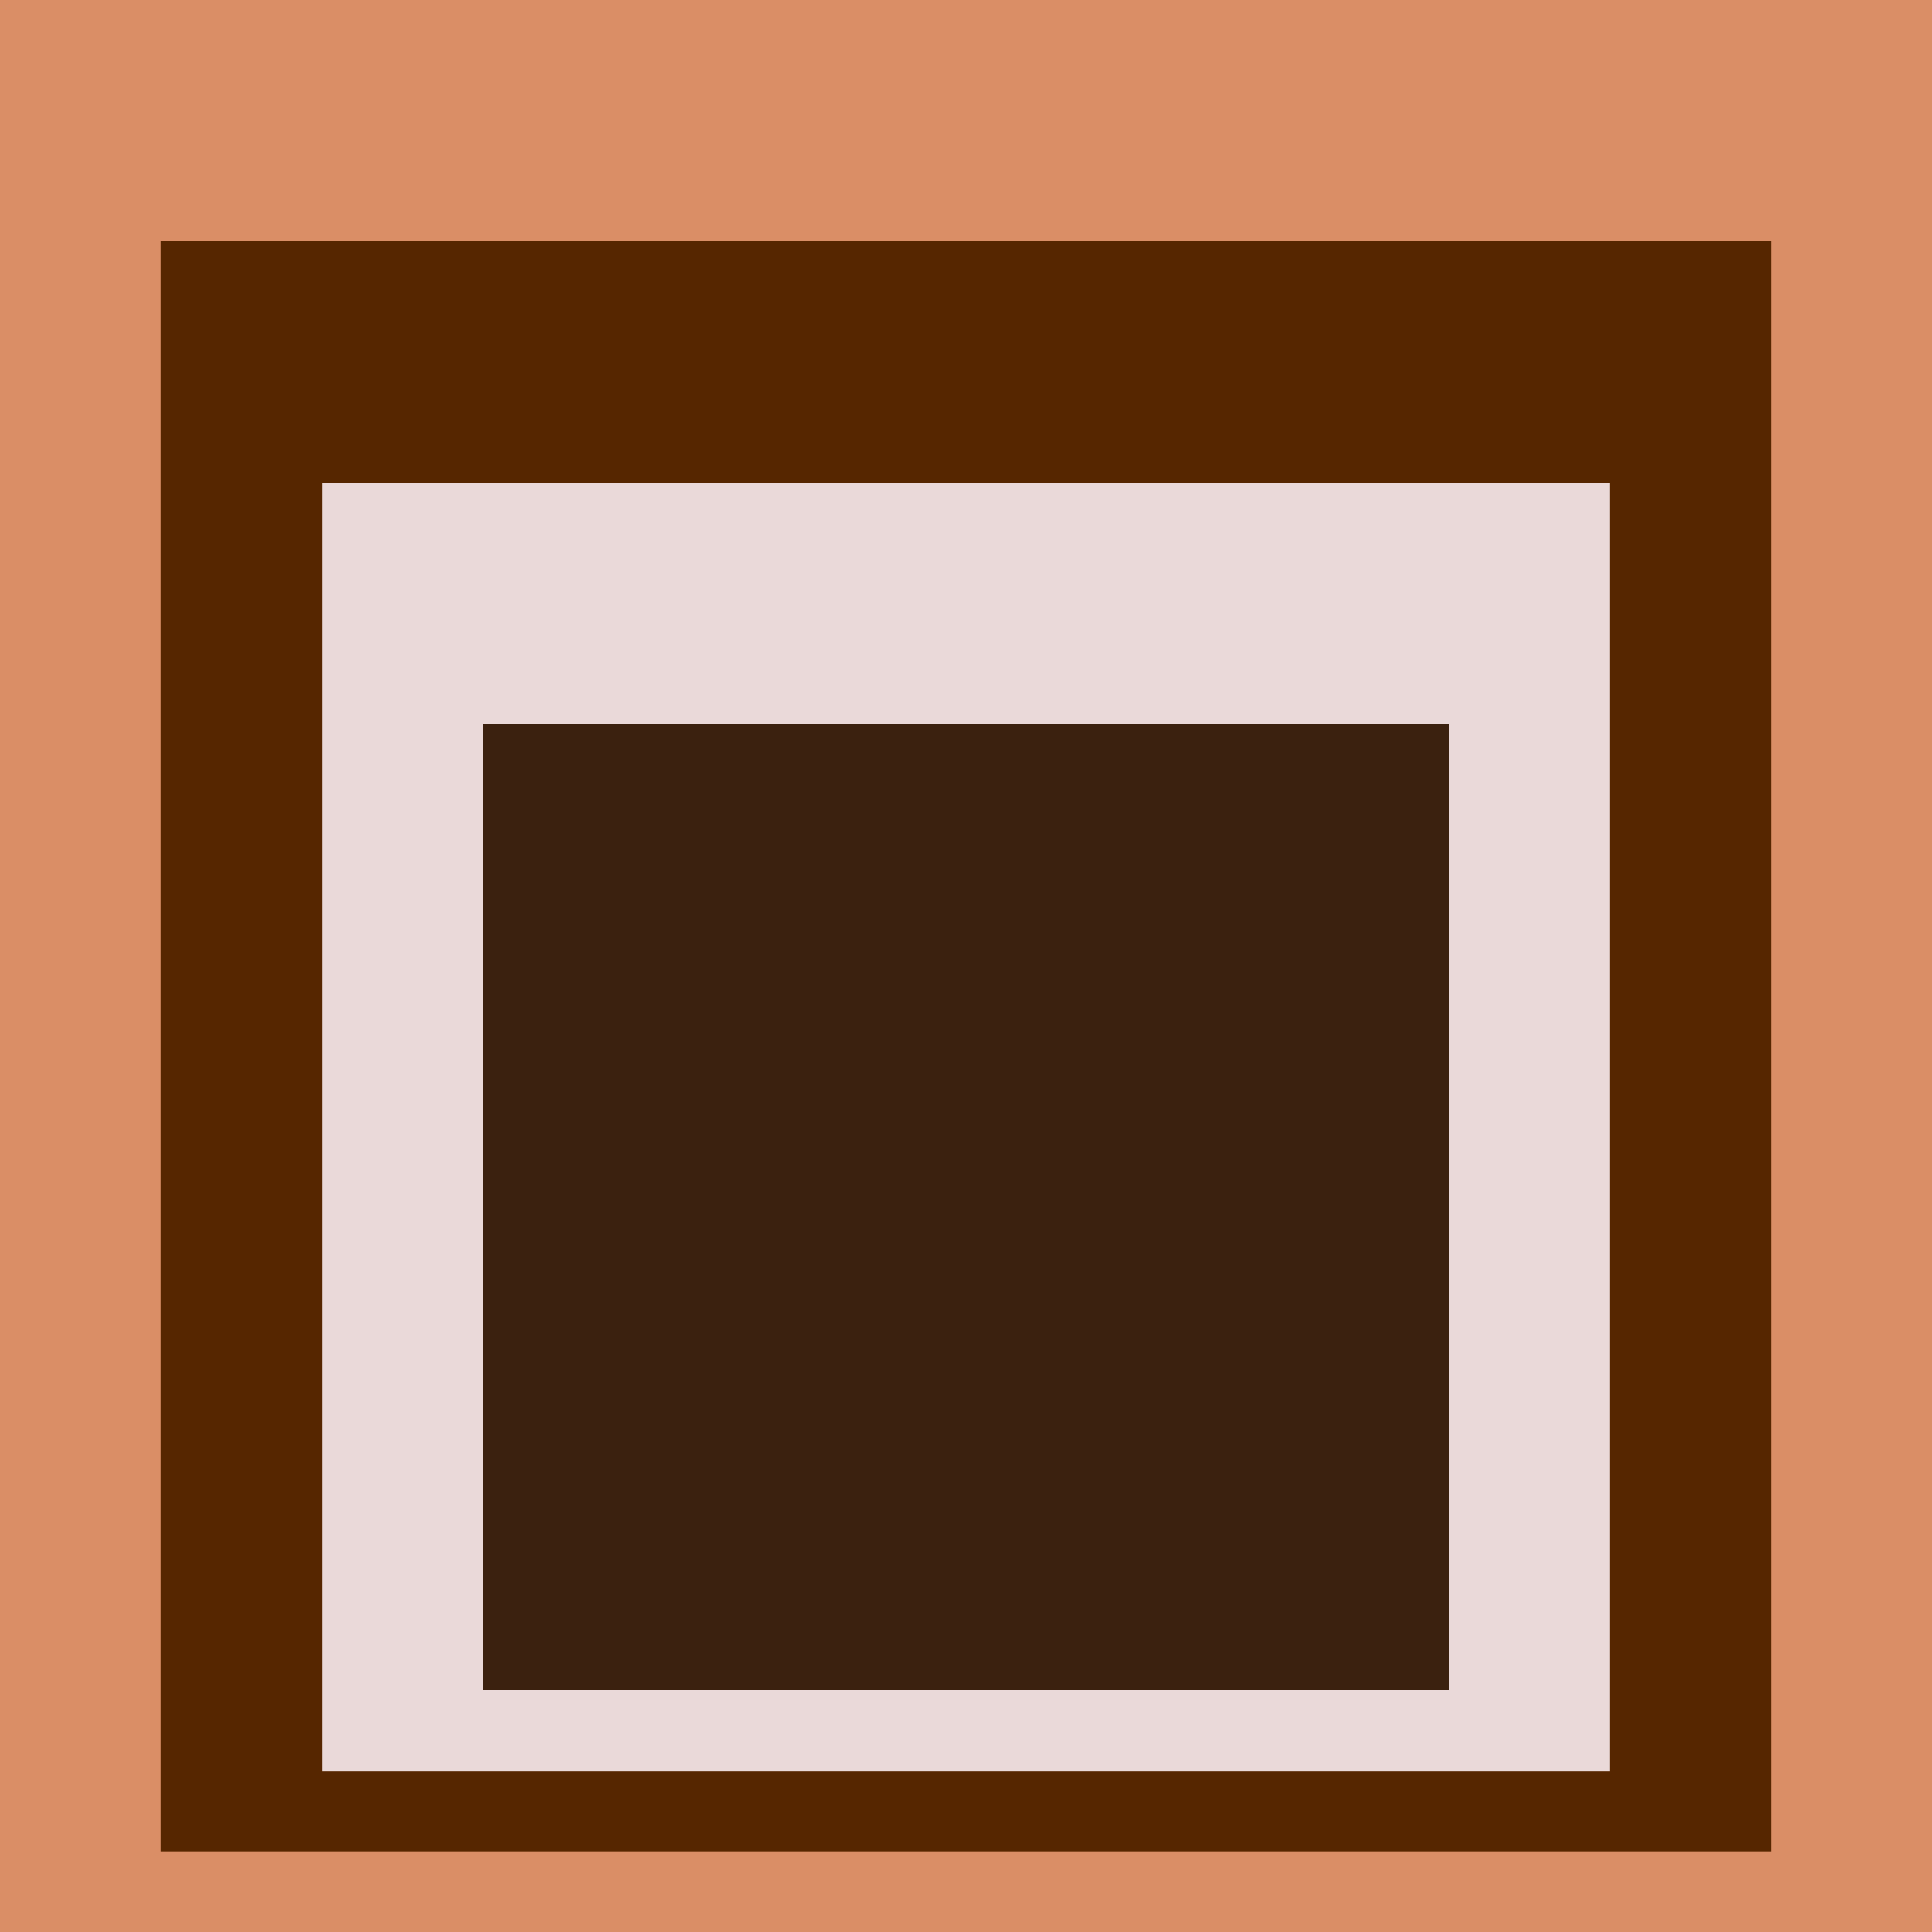
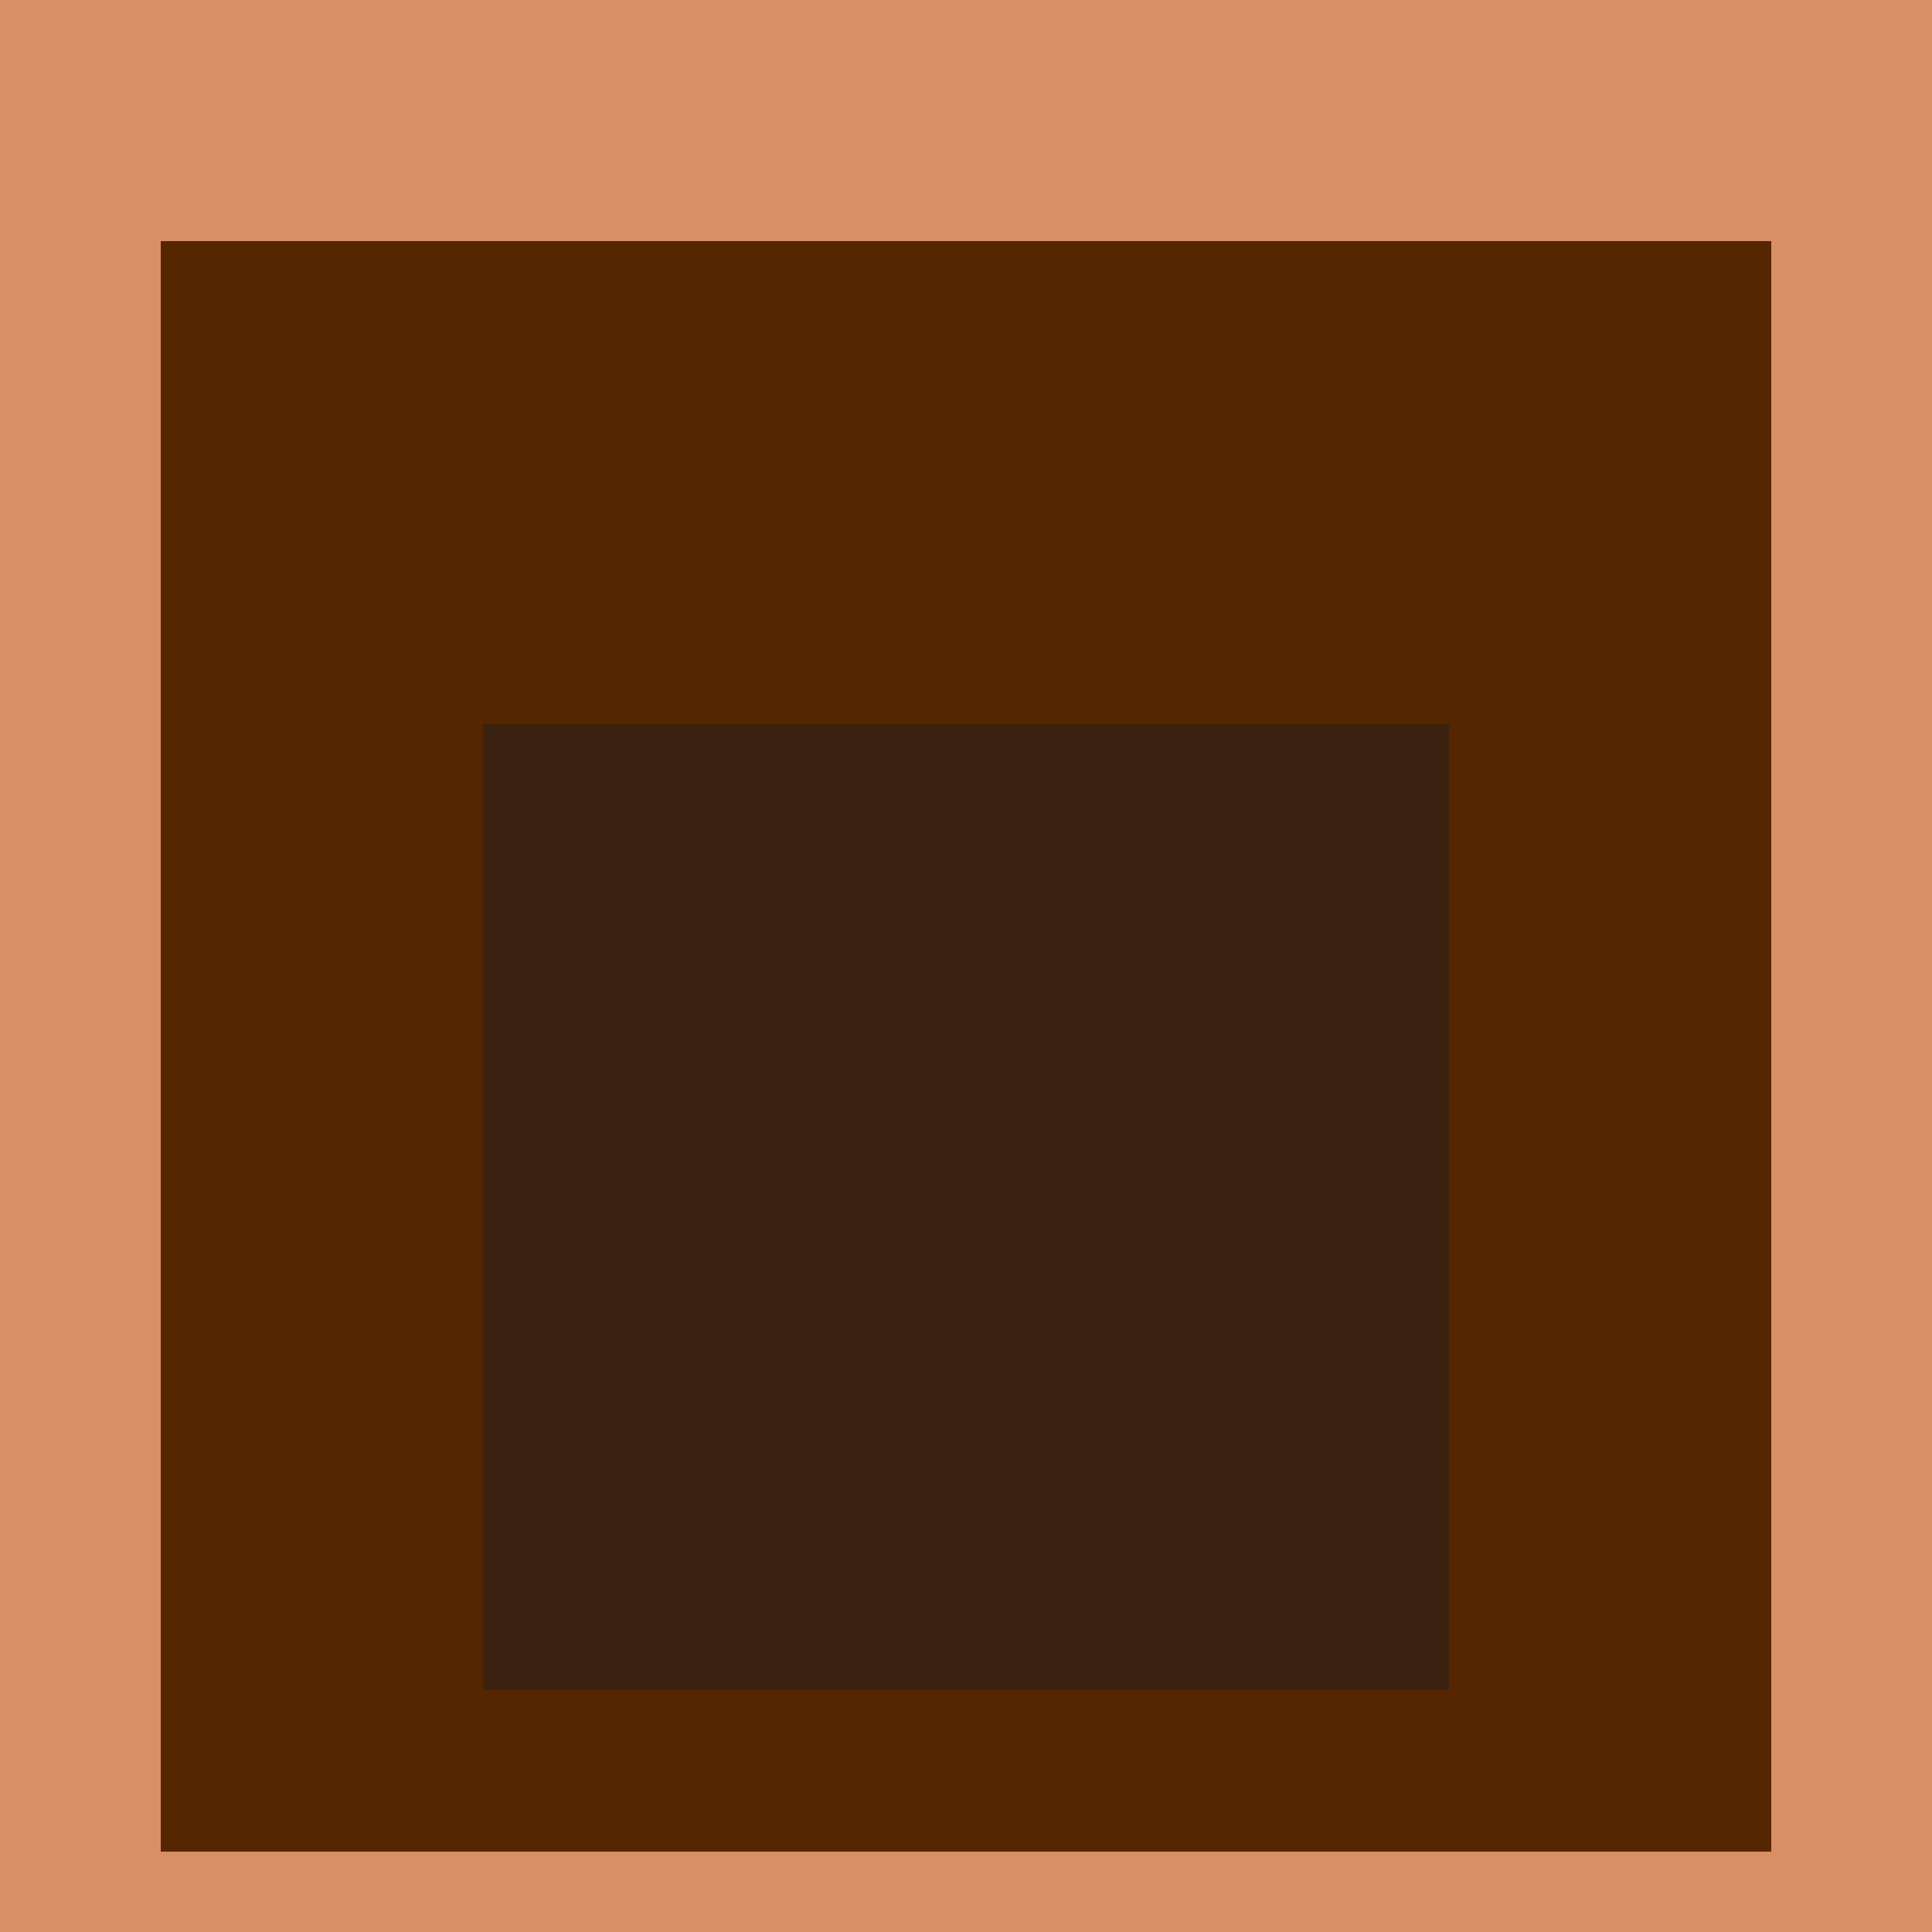
<svg xmlns="http://www.w3.org/2000/svg" class="big visible" width="1200" height="1200" shape-rendering="crispEdges" viewBox="0 0 24 24" version="1.1">
  <rect class="b" width="24" height="24" x="0" y="0" fill="#da8e66" />
  <rect class="b" width="20" height="20" x="2" y="3" fill="#562600" />
-   <rect class="b" width="16" height="16" x="4" y="6" fill="#ead9d9" />
  <rect class="b" width="12" height="12" x="6" y="9" fill="#3b210f" />
</svg>